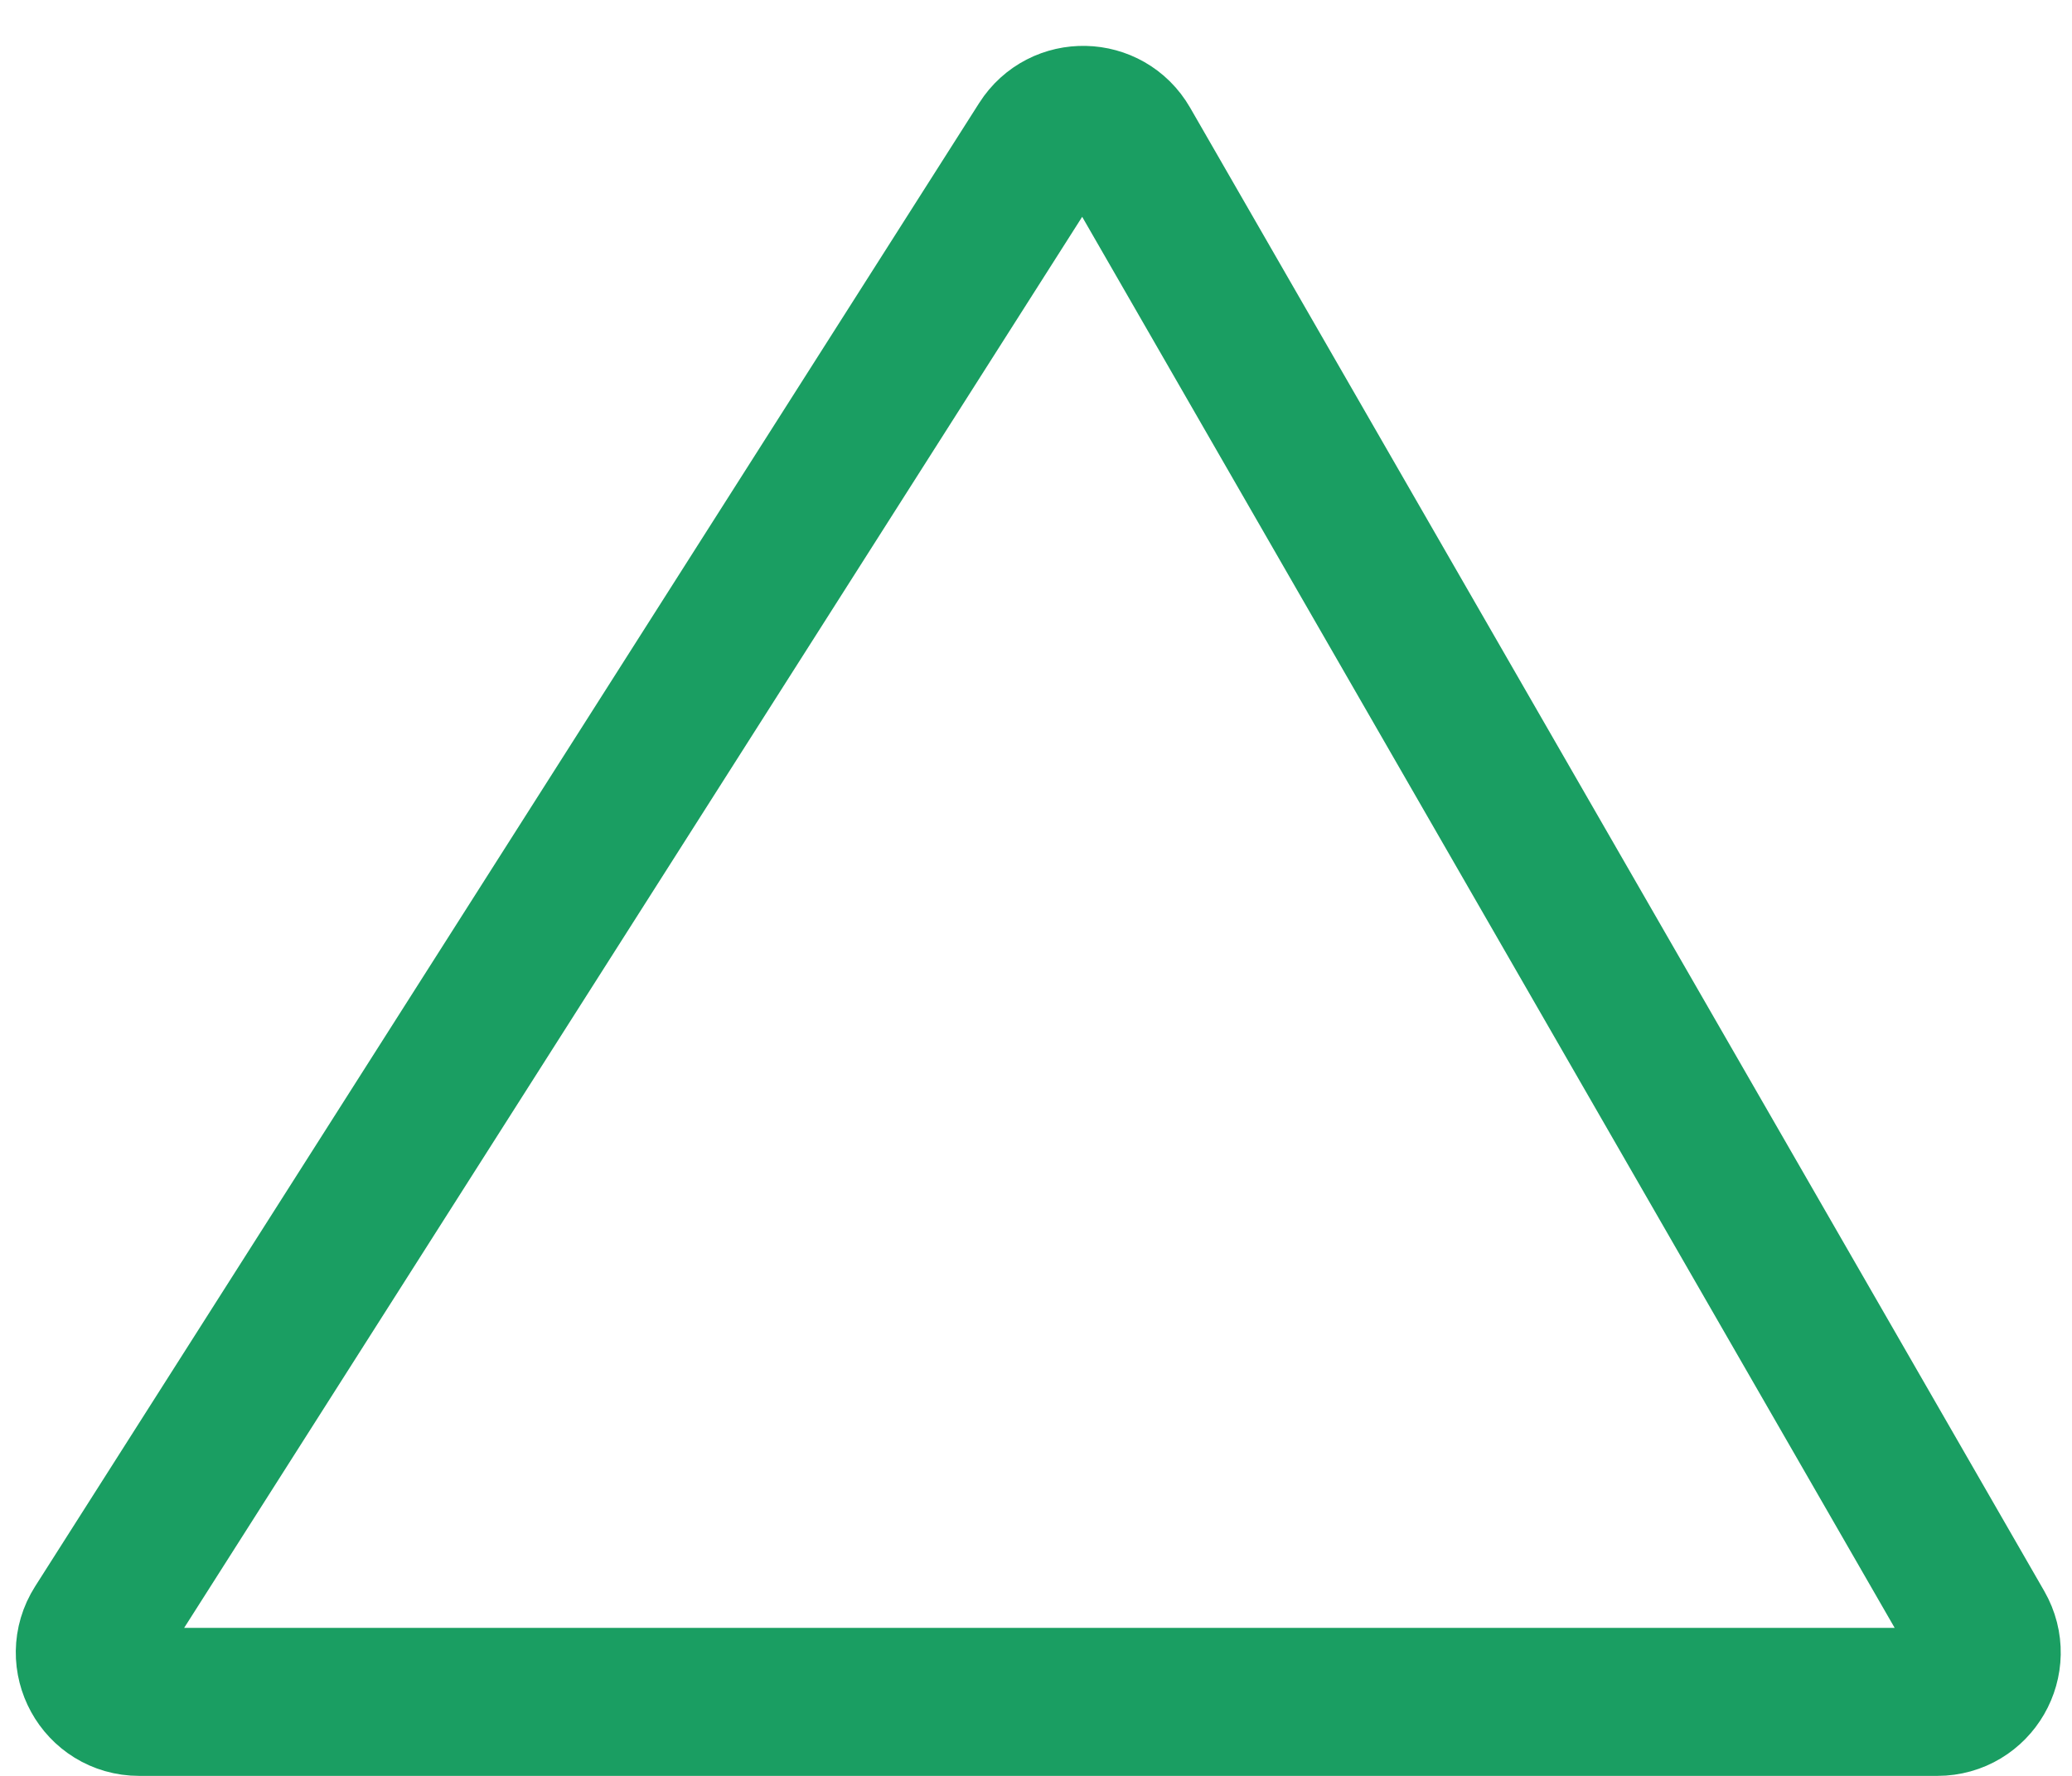
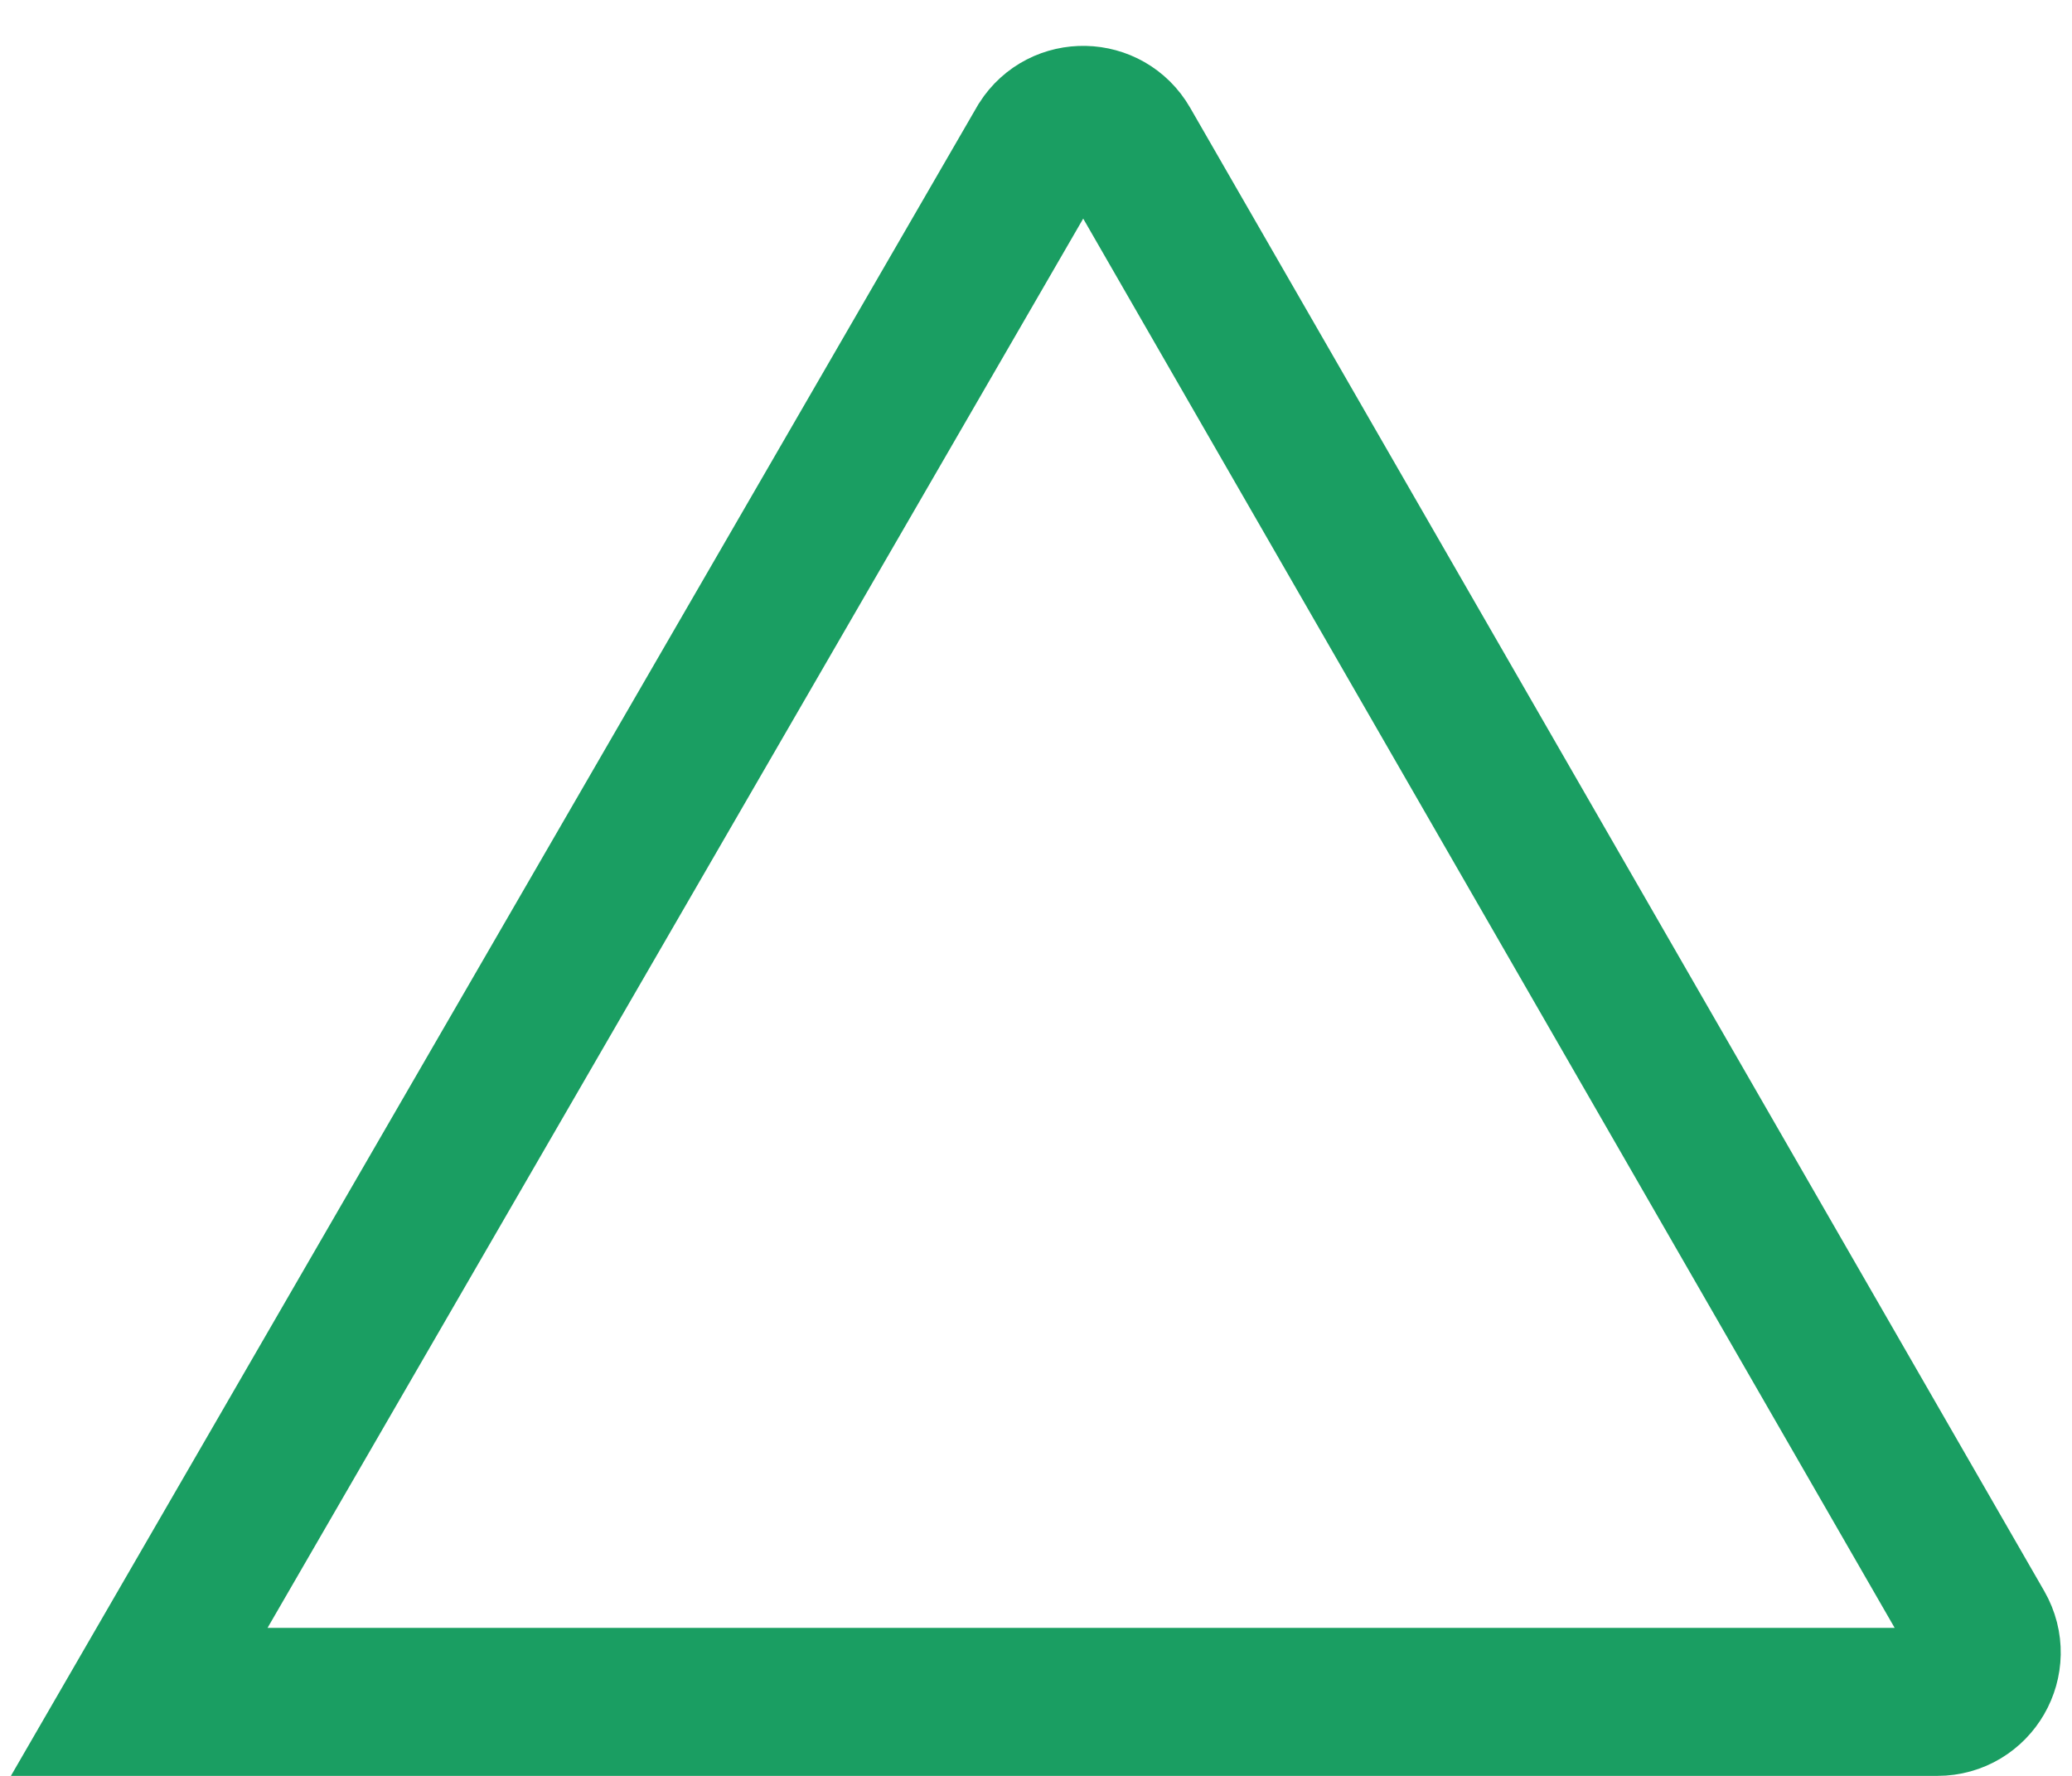
<svg xmlns="http://www.w3.org/2000/svg" width="42" height="36" viewBox="0 0 42 36" fill="none">
-   <path d="M39.27 34.5H2.822C2.033 34.5 1.554 33.629 1.978 32.963L21.114 2.893C21.517 2.259 22.449 2.28 22.824 2.931L40.137 33.001C40.521 33.668 40.04 34.5 39.27 34.5Z" stroke="#1A9E62" stroke-width="3" />
+   <path d="M39.27 34.5H2.822L21.114 2.893C21.517 2.259 22.449 2.28 22.824 2.931L40.137 33.001C40.521 33.668 40.04 34.5 39.27 34.5Z" stroke="#1A9E62" stroke-width="3" />
</svg>